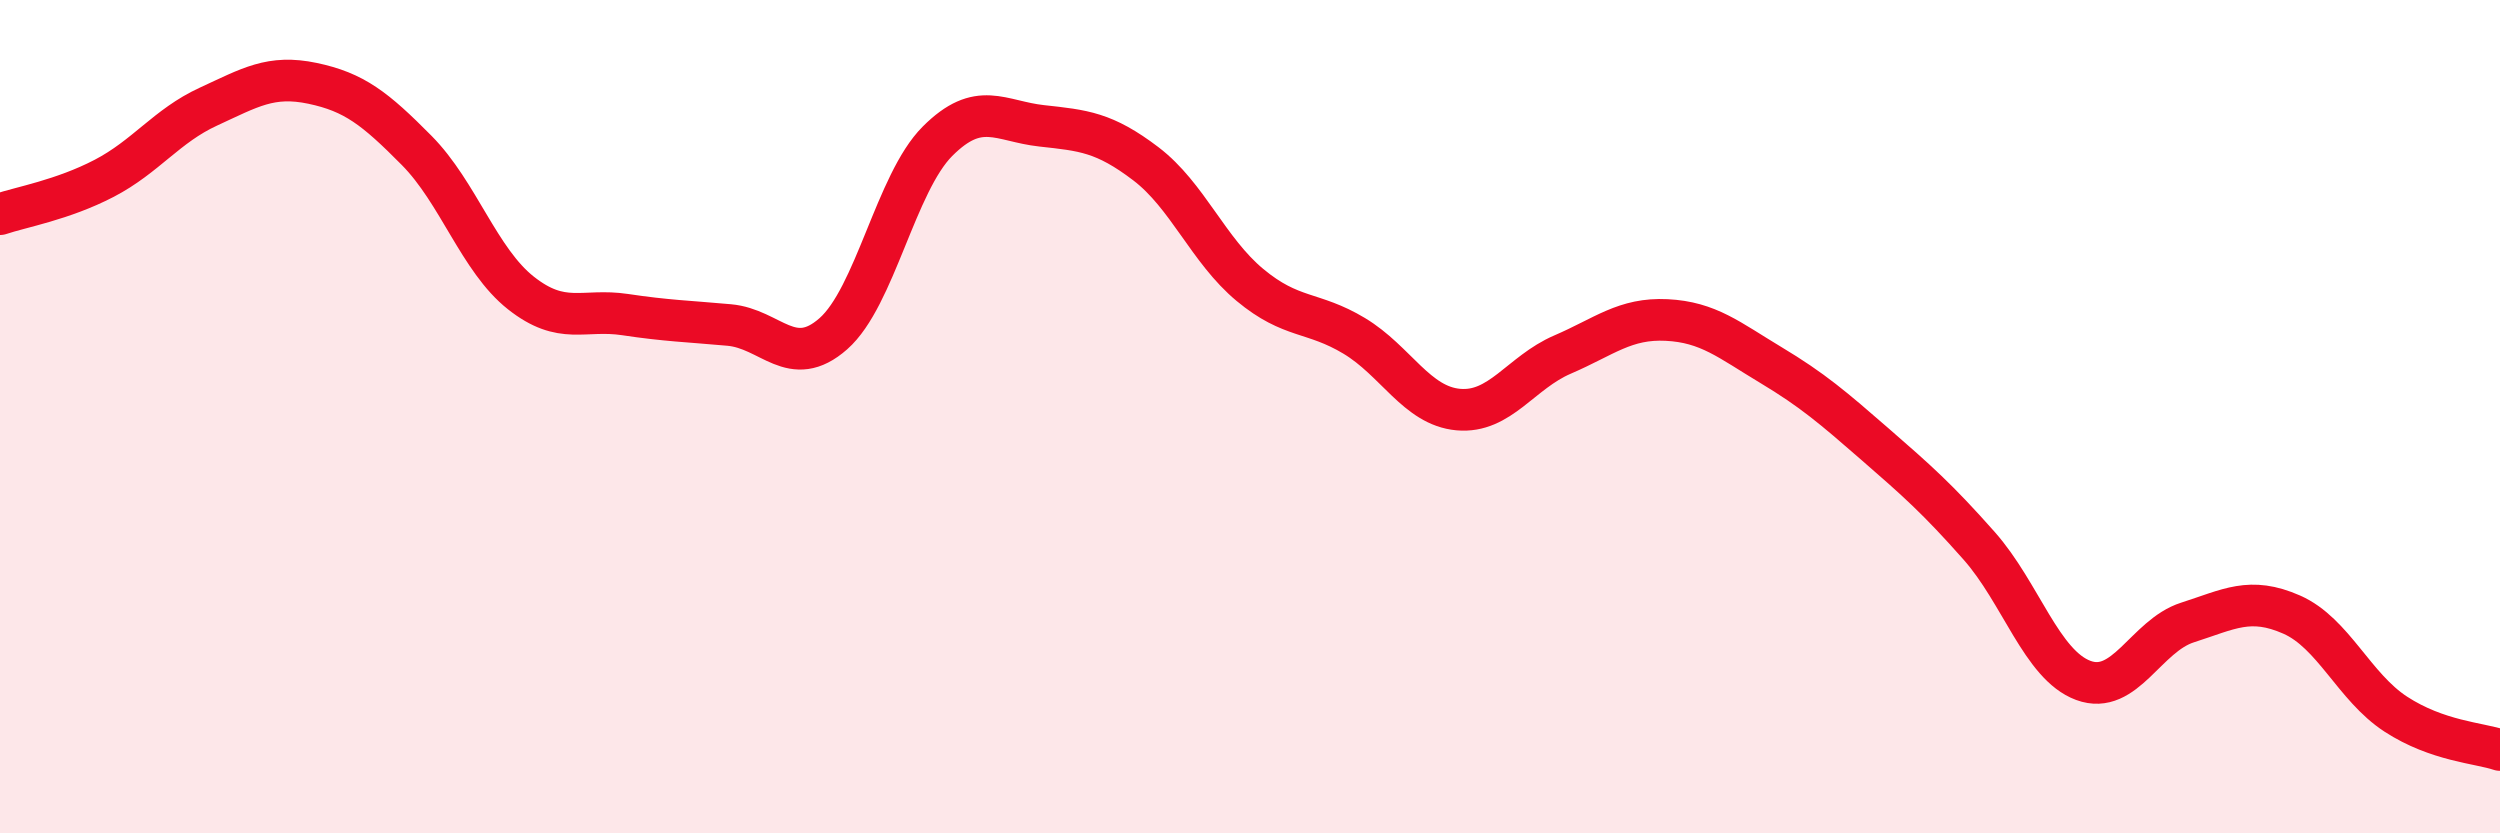
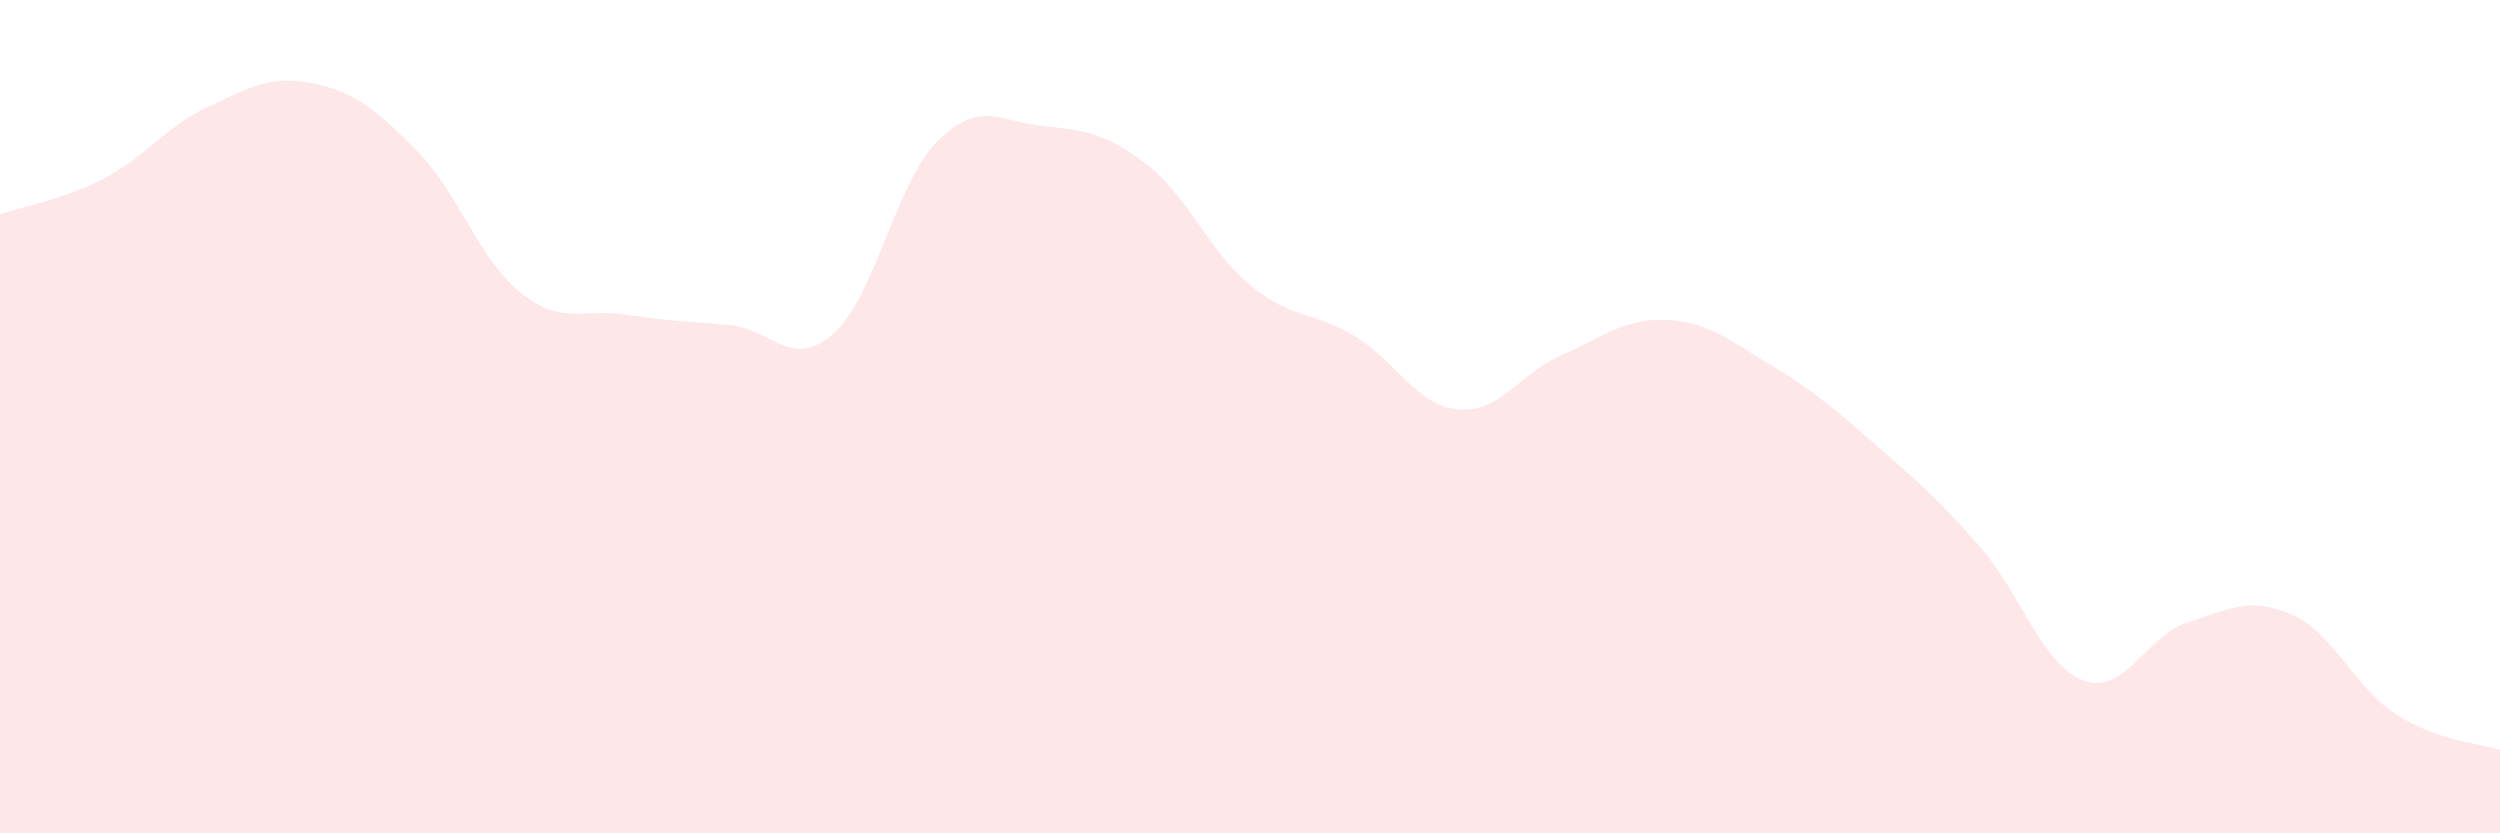
<svg xmlns="http://www.w3.org/2000/svg" width="60" height="20" viewBox="0 0 60 20">
  <path d="M 0,5.14 C 0.5,4.97 1.5,4.8 2.5,4.28 C 3.5,3.76 4,3.02 5,2.56 C 6,2.1 6.5,1.79 7.5,2 C 8.5,2.21 9,2.6 10,3.61 C 11,4.62 11.5,6.24 12.5,7.03 C 13.5,7.82 14,7.4 15,7.55 C 16,7.7 16.5,7.71 17.5,7.8 C 18.5,7.89 19,8.89 20,8.01 C 21,7.13 21.5,4.39 22.5,3.39 C 23.5,2.39 24,2.91 25,3.02 C 26,3.13 26.5,3.17 27.5,3.93 C 28.5,4.69 29,6.01 30,6.84 C 31,7.67 31.5,7.46 32.5,8.06 C 33.5,8.66 34,9.74 35,9.83 C 36,9.92 36.5,8.94 37.5,8.51 C 38.5,8.08 39,7.63 40,7.68 C 41,7.73 41.5,8.16 42.5,8.76 C 43.5,9.36 44,9.79 45,10.66 C 46,11.53 46.5,11.97 47.5,13.1 C 48.5,14.23 49,15.96 50,16.33 C 51,16.7 51.5,15.26 52.5,14.94 C 53.5,14.62 54,14.31 55,14.75 C 56,15.19 56.5,16.49 57.5,17.14 C 58.5,17.79 59.5,17.83 60,18L60 20L0 20Z" fill="#EB0A25" opacity="0.1" stroke-linecap="round" stroke-linejoin="round" />
-   <path d="M 0,5.14 C 0.5,4.97 1.5,4.8 2.5,4.28 C 3.5,3.76 4,3.02 5,2.56 C 6,2.1 6.5,1.79 7.5,2 C 8.5,2.21 9,2.6 10,3.61 C 11,4.62 11.5,6.24 12.5,7.03 C 13.5,7.82 14,7.4 15,7.55 C 16,7.7 16.5,7.71 17.5,7.8 C 18.5,7.89 19,8.89 20,8.01 C 21,7.13 21.5,4.39 22.5,3.39 C 23.5,2.39 24,2.91 25,3.02 C 26,3.13 26.5,3.17 27.5,3.93 C 28.5,4.69 29,6.01 30,6.84 C 31,7.67 31.5,7.46 32.5,8.06 C 33.5,8.66 34,9.74 35,9.83 C 36,9.92 36.5,8.94 37.5,8.51 C 38.5,8.08 39,7.63 40,7.68 C 41,7.73 41.5,8.16 42.5,8.76 C 43.5,9.36 44,9.79 45,10.66 C 46,11.53 46.5,11.97 47.5,13.1 C 48.5,14.23 49,15.96 50,16.33 C 51,16.7 51.5,15.26 52.5,14.94 C 53.5,14.62 54,14.31 55,14.75 C 56,15.19 56.5,16.49 57.5,17.14 C 58.5,17.79 59.5,17.83 60,18" stroke="#EB0A25" stroke-width="1" fill="none" stroke-linecap="round" stroke-linejoin="round" />
</svg>